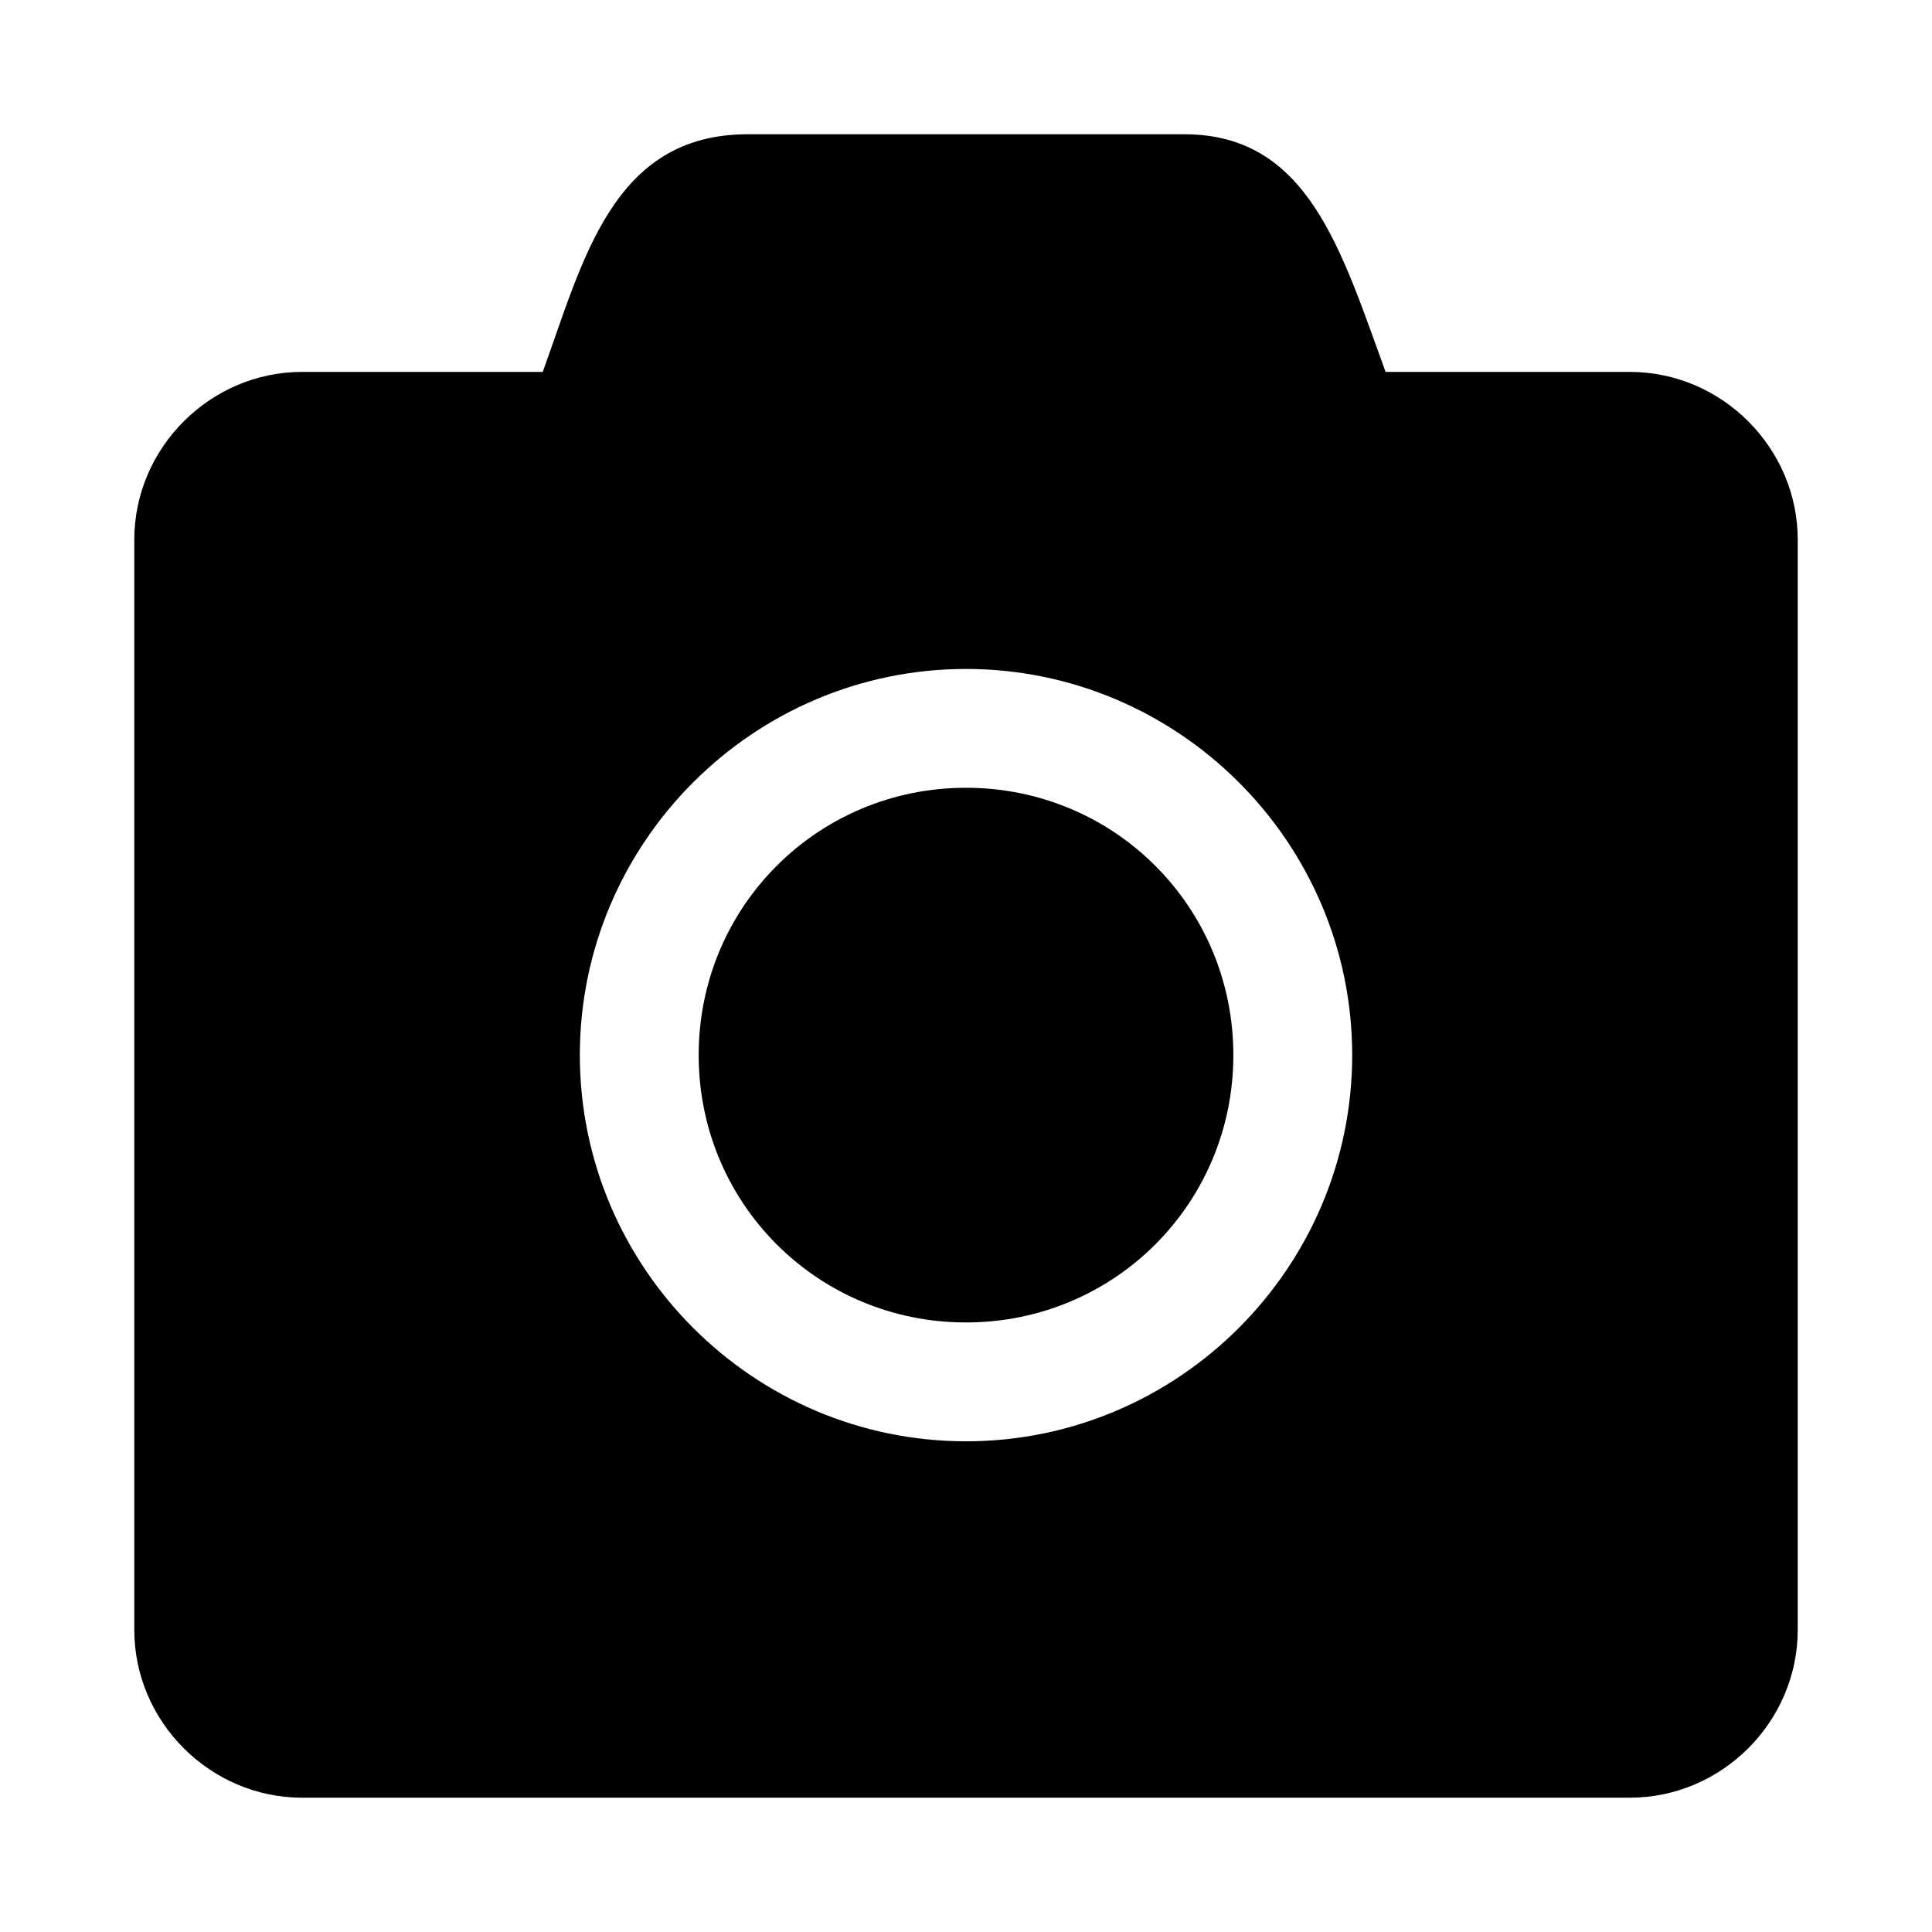
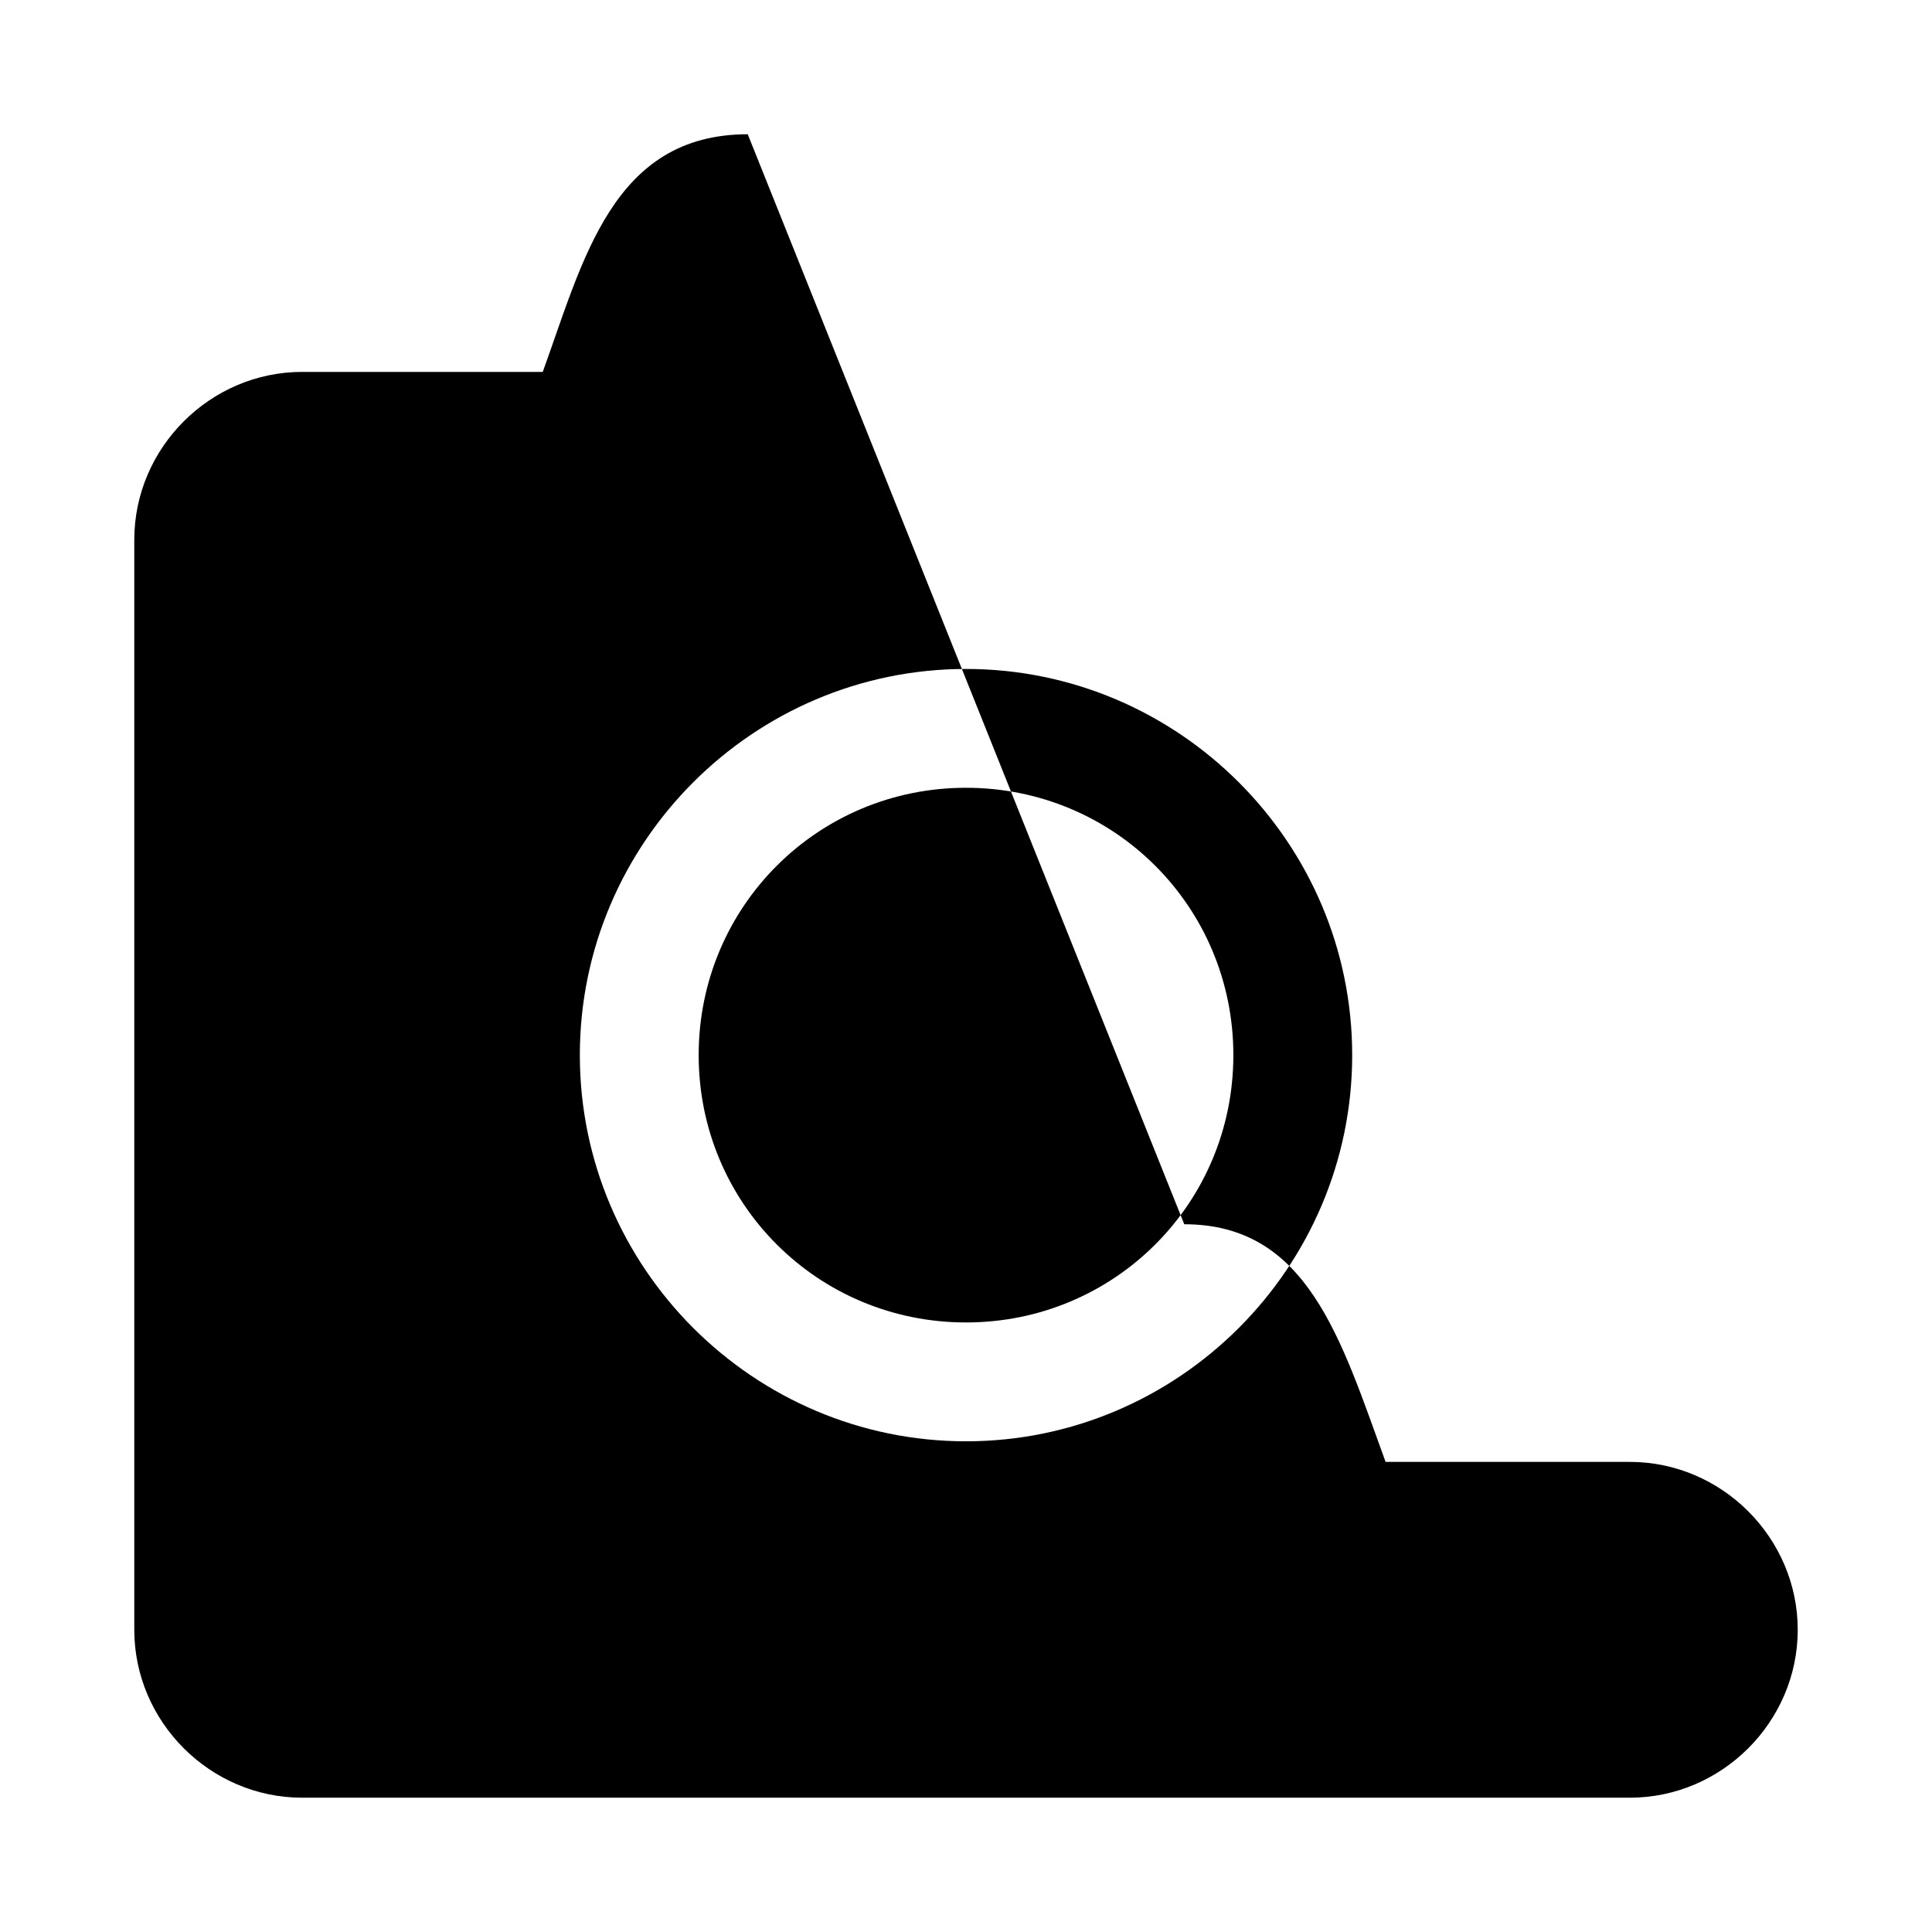
<svg xmlns="http://www.w3.org/2000/svg" fill="#000000" width="800px" height="800px" version="1.1" viewBox="144 144 512 512">
-   <path d="m342.16 179.58c-35.863 0-43.625 33.477-54.324 62.977h-63.754c-24.379 0-44.496 20.117-44.496 44.496v288.86c0 24.379 20.117 44.496 44.496 44.496h351.84c24.379 0 44.496-20.117 44.496-44.496v-288.86c0-24.379-20.117-44.496-44.496-44.496h-64.727c-11.836-32.484-20.598-62.977-53.352-62.977zm57.844 141.7c56.332 0 102.34 46.004 102.34 102.34s-46.004 102.34-102.34 102.34-102.34-46.004-102.34-102.34 46.004-102.34 102.34-102.34zm0 31.488c-39.316 0-70.848 31.535-70.848 70.848 0 39.316 31.535 70.848 70.848 70.848 39.316 0 70.848-31.535 70.848-70.848s-31.535-70.848-70.848-70.848z" />
+   <path d="m342.16 179.58c-35.863 0-43.625 33.477-54.324 62.977h-63.754c-24.379 0-44.496 20.117-44.496 44.496v288.86c0 24.379 20.117 44.496 44.496 44.496h351.84c24.379 0 44.496-20.117 44.496-44.496c0-24.379-20.117-44.496-44.496-44.496h-64.727c-11.836-32.484-20.598-62.977-53.352-62.977zm57.844 141.7c56.332 0 102.34 46.004 102.34 102.34s-46.004 102.34-102.34 102.34-102.34-46.004-102.34-102.34 46.004-102.34 102.34-102.34zm0 31.488c-39.316 0-70.848 31.535-70.848 70.848 0 39.316 31.535 70.848 70.848 70.848 39.316 0 70.848-31.535 70.848-70.848s-31.535-70.848-70.848-70.848z" />
</svg>